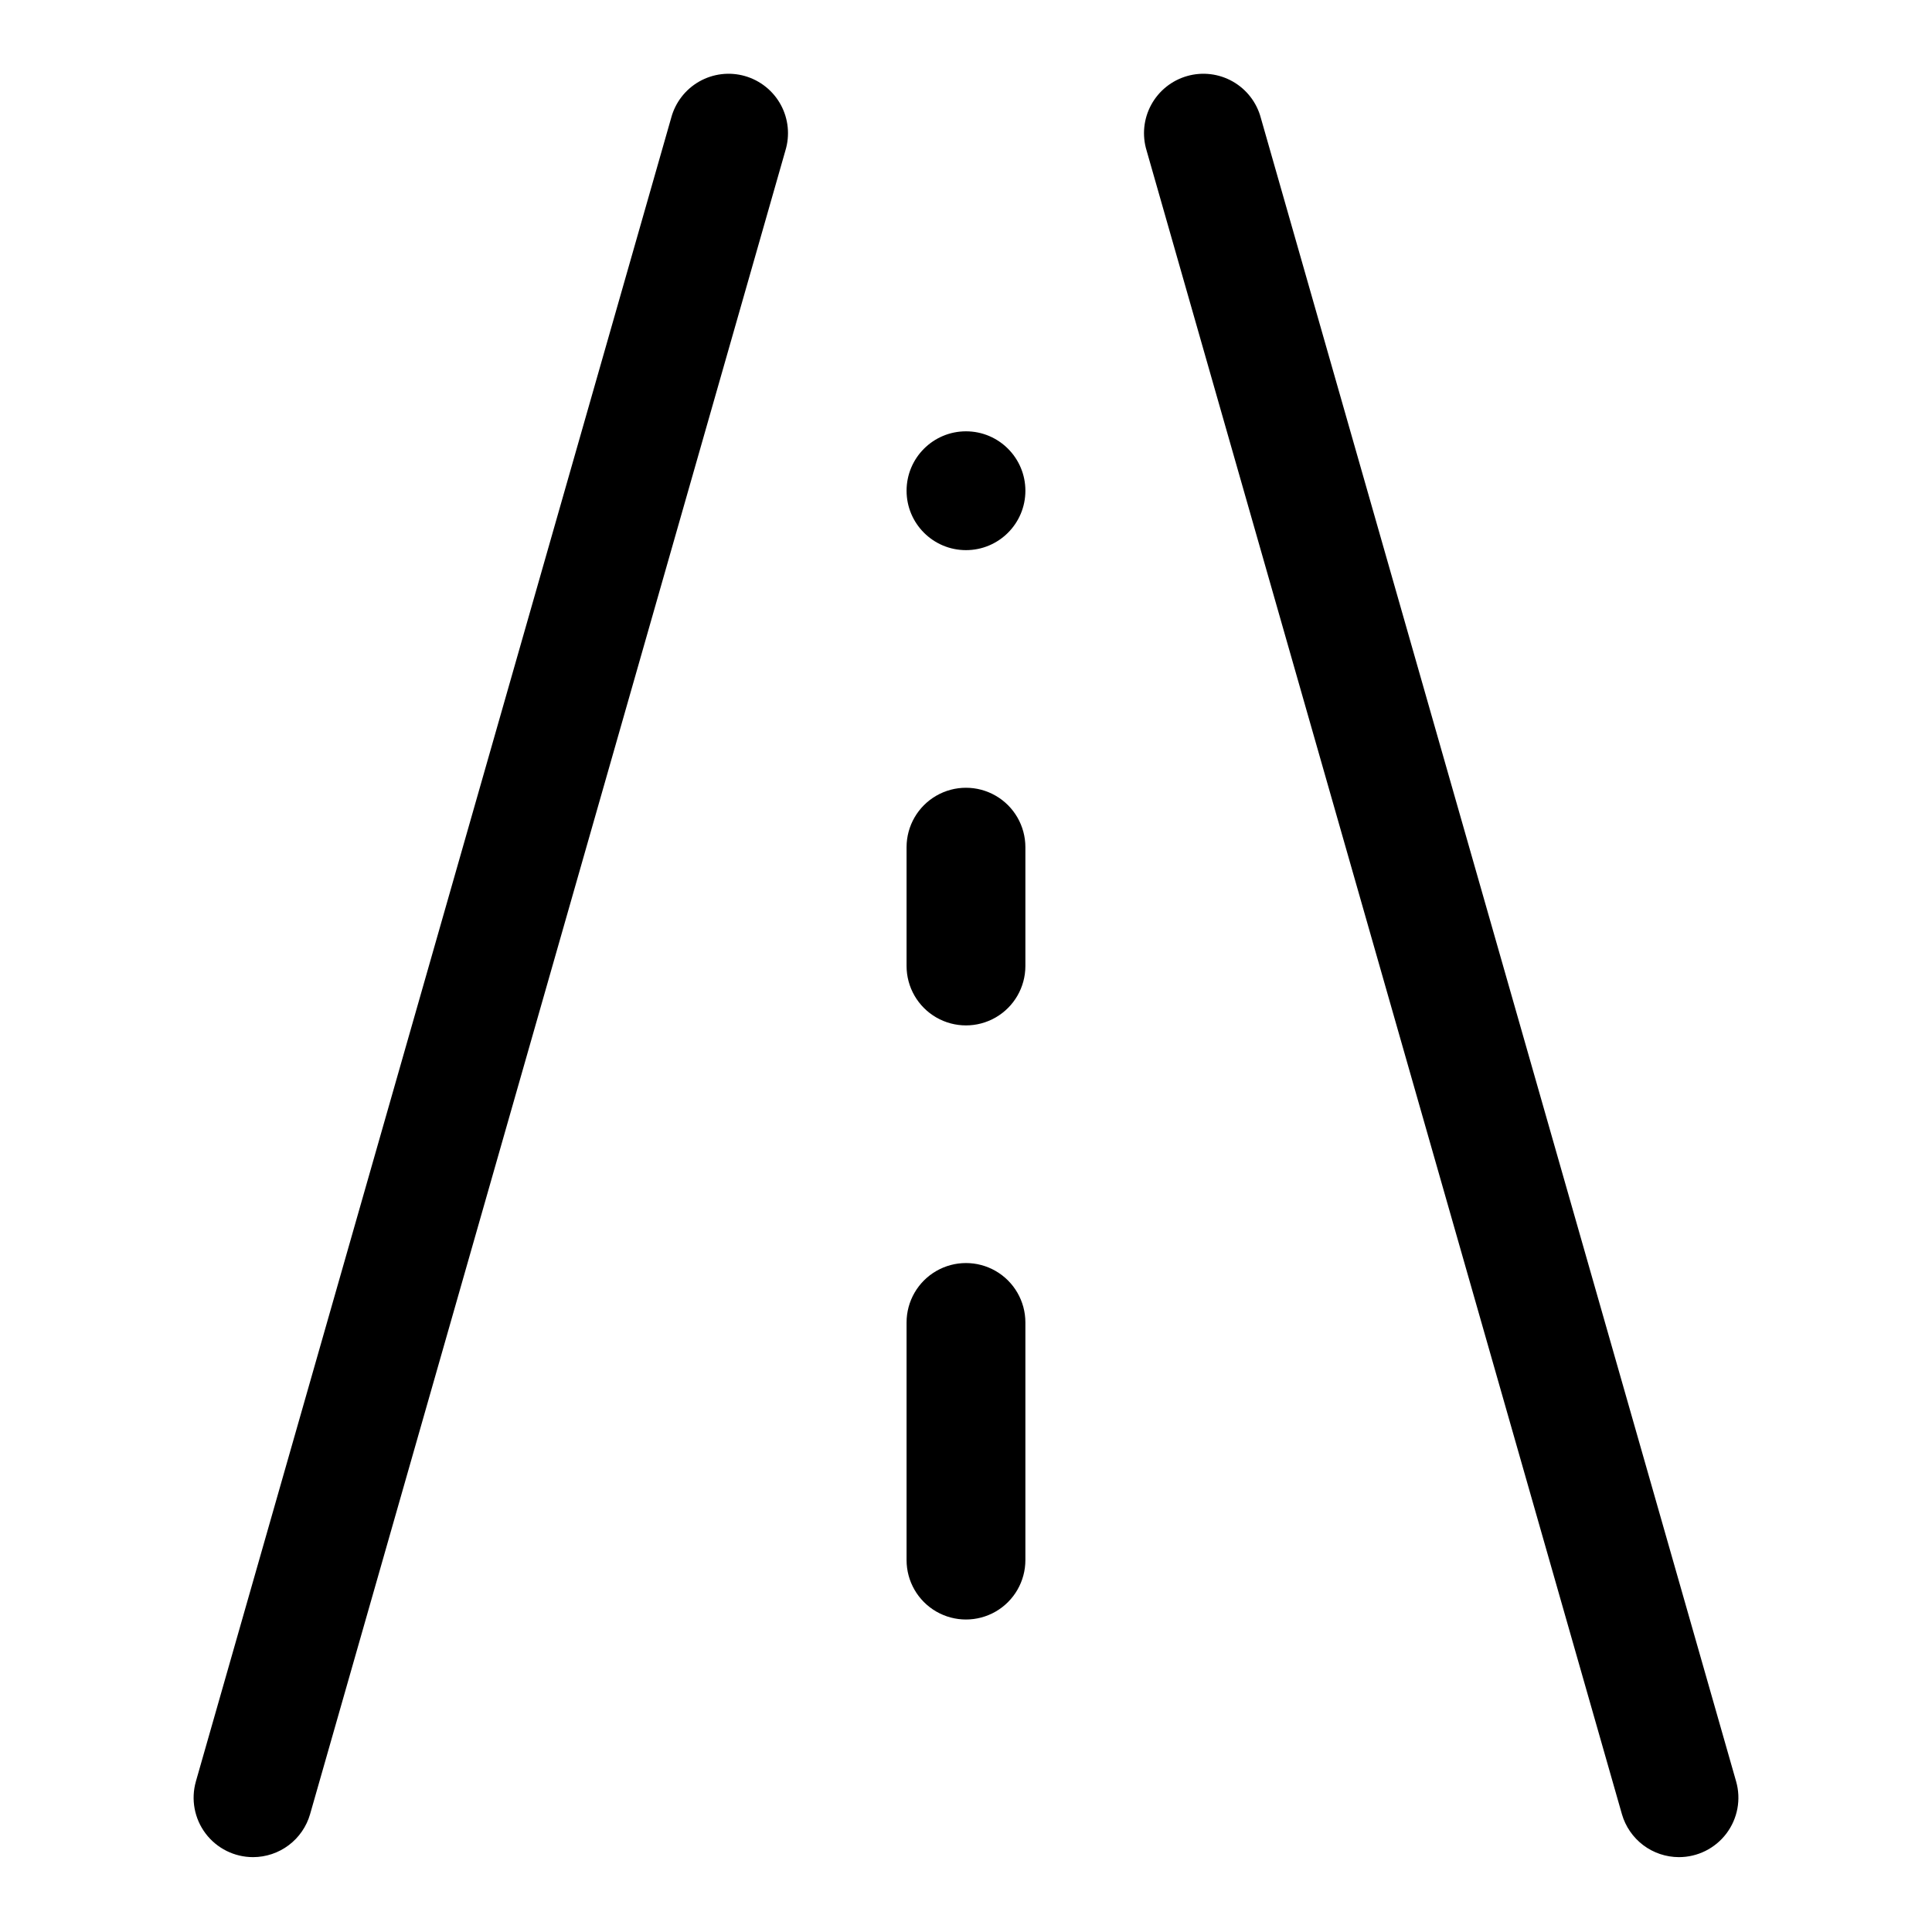
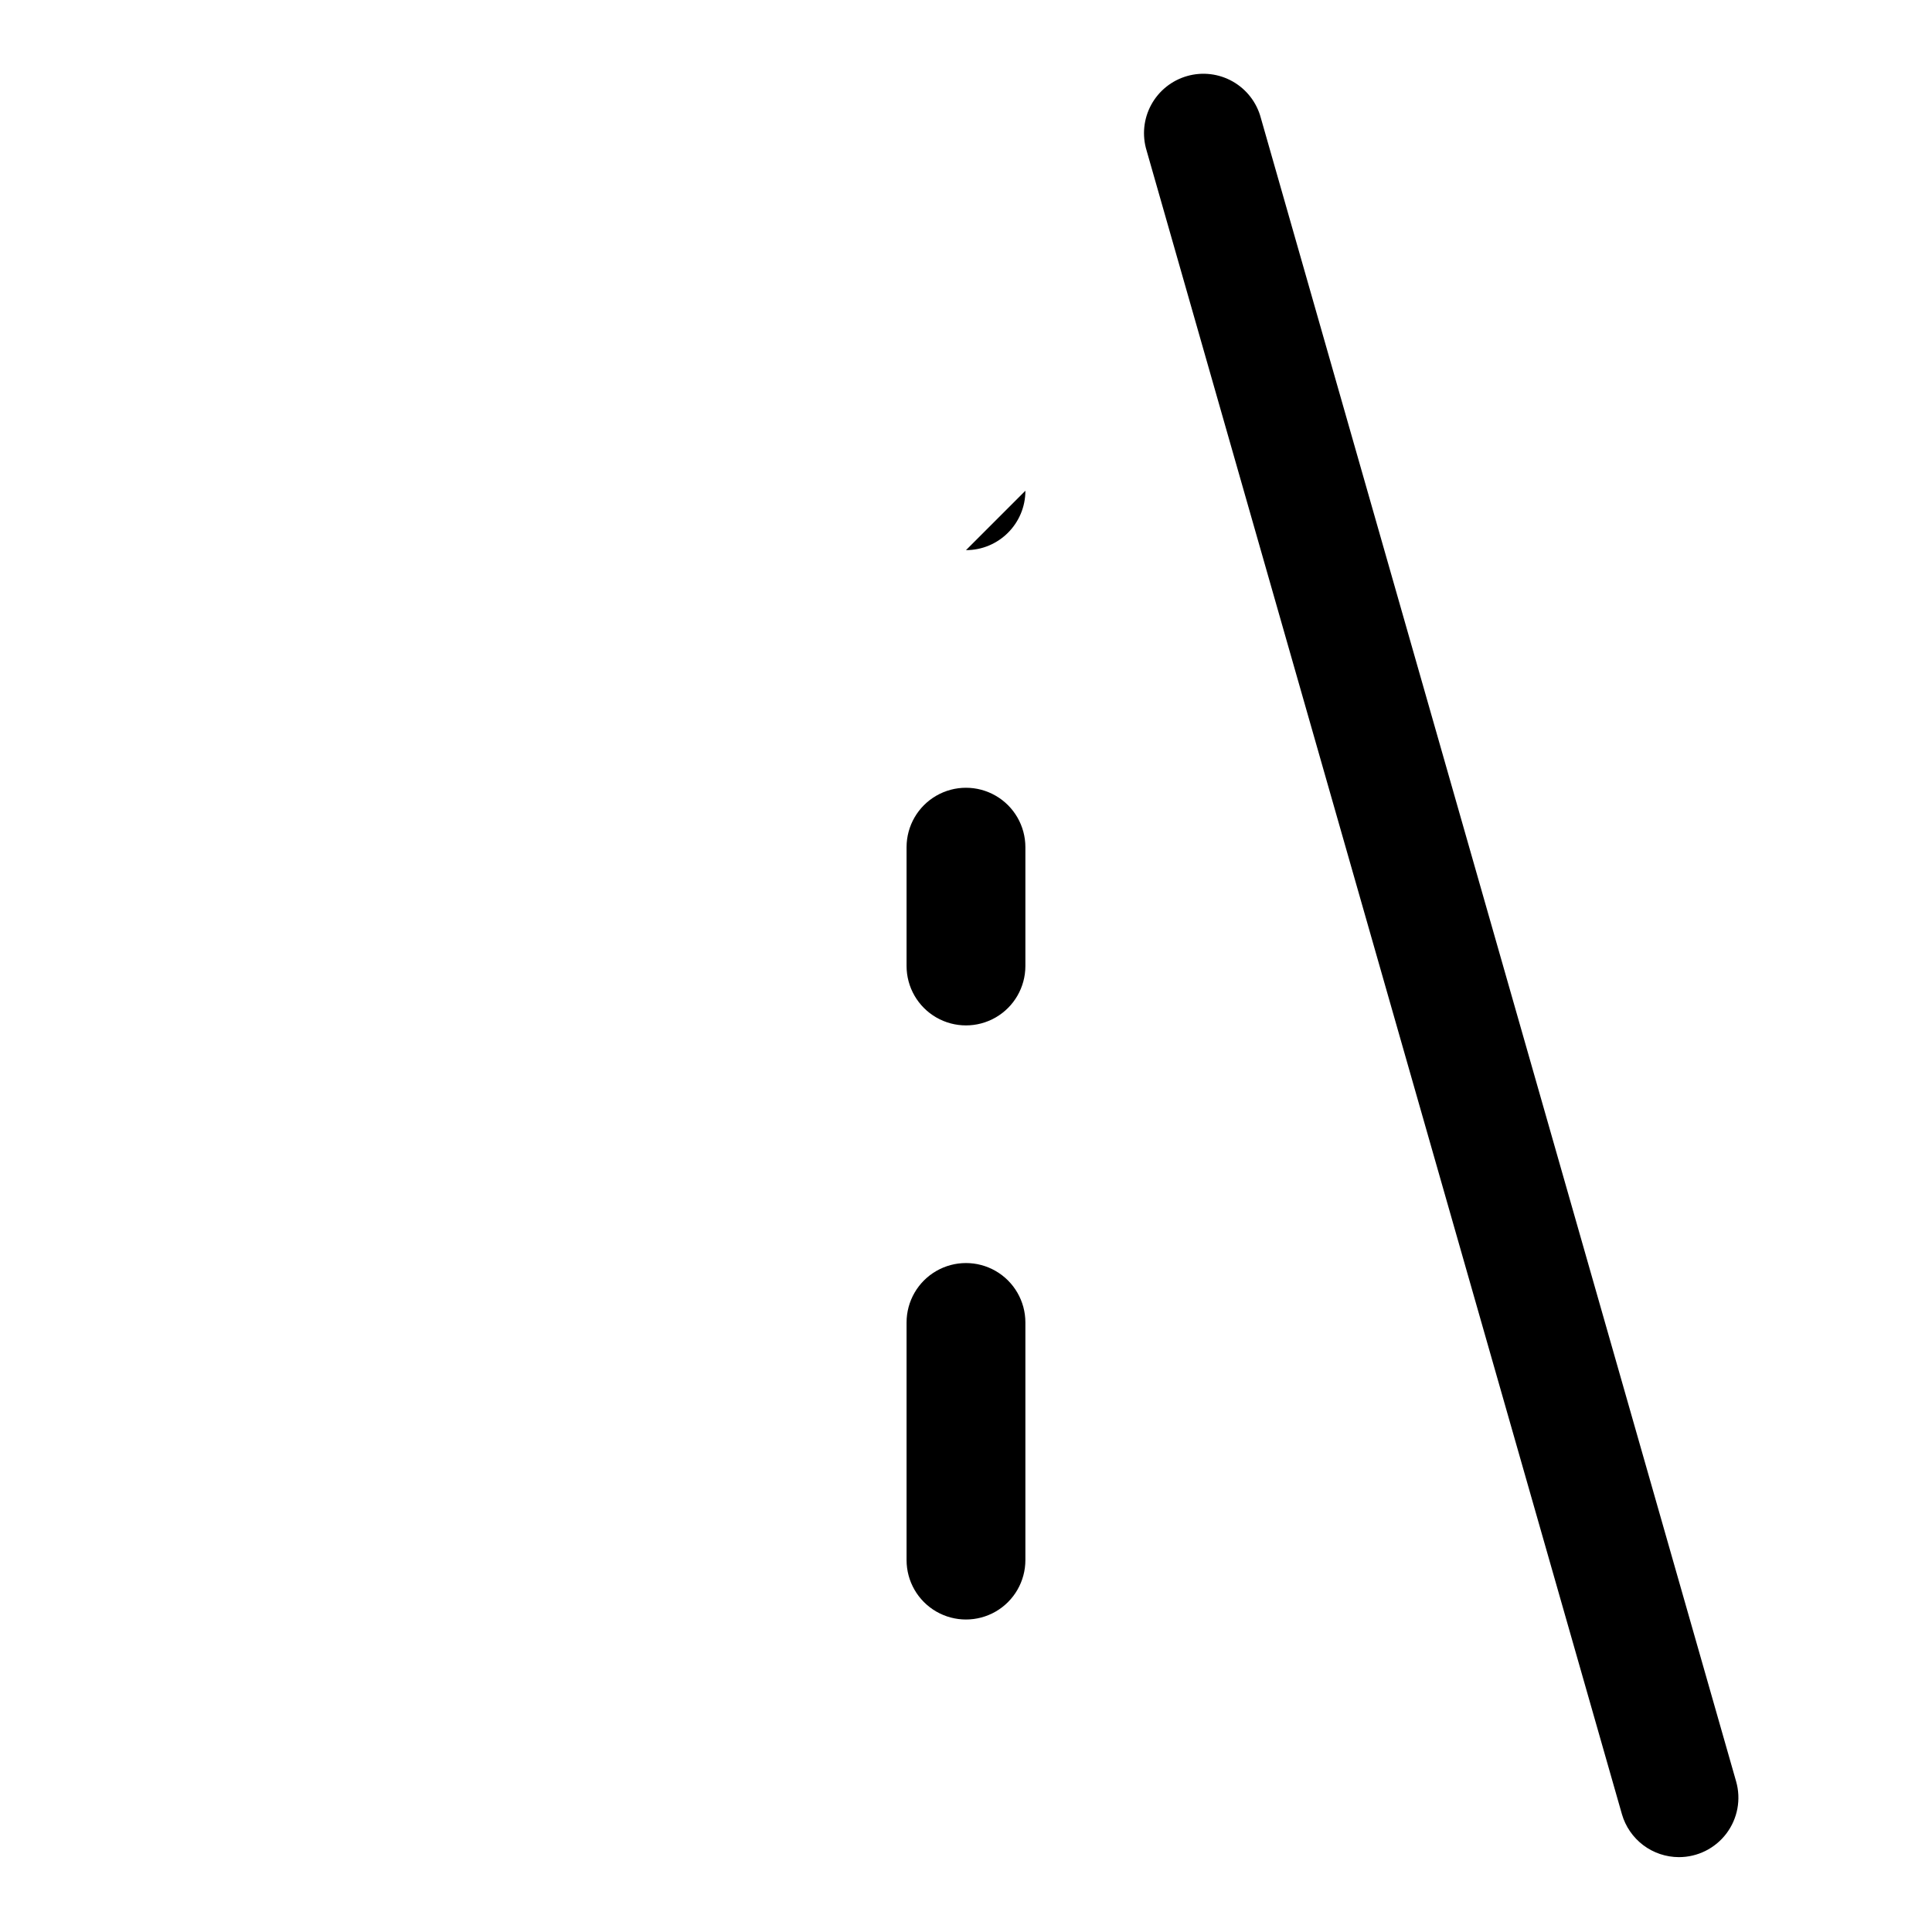
<svg xmlns="http://www.w3.org/2000/svg" fill="#000000" width="800px" height="800px" version="1.1" viewBox="144 144 512 512">
  <g>
-     <path d="m211.07 636.16c3.418-0.008 6.738-1.121 9.465-3.18 2.727-2.062 4.711-4.949 5.648-8.234l125.95-440.83v-0.004c1.242-4.039 0.805-8.414-1.211-12.129s-5.445-6.465-9.508-7.629c-4.066-1.164-8.43-0.641-12.105 1.445-3.676 2.09-6.359 5.566-7.445 9.656l-125.95 440.83h0.004c-1.359 4.754-0.41 9.867 2.57 13.816 2.977 3.945 7.637 6.262 12.582 6.258z" />
    <path d="m588.93 636.16c4.945 0.004 9.605-2.312 12.582-6.258 2.981-3.949 3.934-9.062 2.574-13.816l-125.95-440.83c-1.086-4.09-3.766-7.566-7.445-9.656-3.676-2.086-8.039-2.609-12.102-1.445-4.066 1.164-7.492 3.914-9.512 7.629-2.016 3.715-2.453 8.09-1.211 12.129l125.95 440.83v0.004c0.941 3.285 2.922 6.172 5.648 8.234 2.727 2.059 6.051 3.172 9.465 3.18z" />
    <path d="m384.25 557.44c0 5.625 3 10.824 7.871 13.637s10.875 2.812 15.746 0 7.871-8.012 7.871-13.637v-62.977c0-5.621-3-10.82-7.871-13.633s-10.875-2.812-15.746 0-7.871 8.012-7.871 13.633z" />
    <path d="m384.25 400c0 5.625 3 10.82 7.871 13.633s10.875 2.812 15.746 0 7.871-8.008 7.871-13.633v-31.488c0-5.625-3-10.824-7.871-13.637s-10.875-2.812-15.746 0-7.871 8.012-7.871 13.637z" />
-     <path d="m415.74 274.05c0 8.695-7.047 15.742-15.742 15.742s-15.746-7.047-15.746-15.742 7.051-15.746 15.746-15.746 15.742 7.051 15.742 15.746" />
+     <path d="m415.74 274.05c0 8.695-7.047 15.742-15.742 15.742" />
  </g>
</svg>